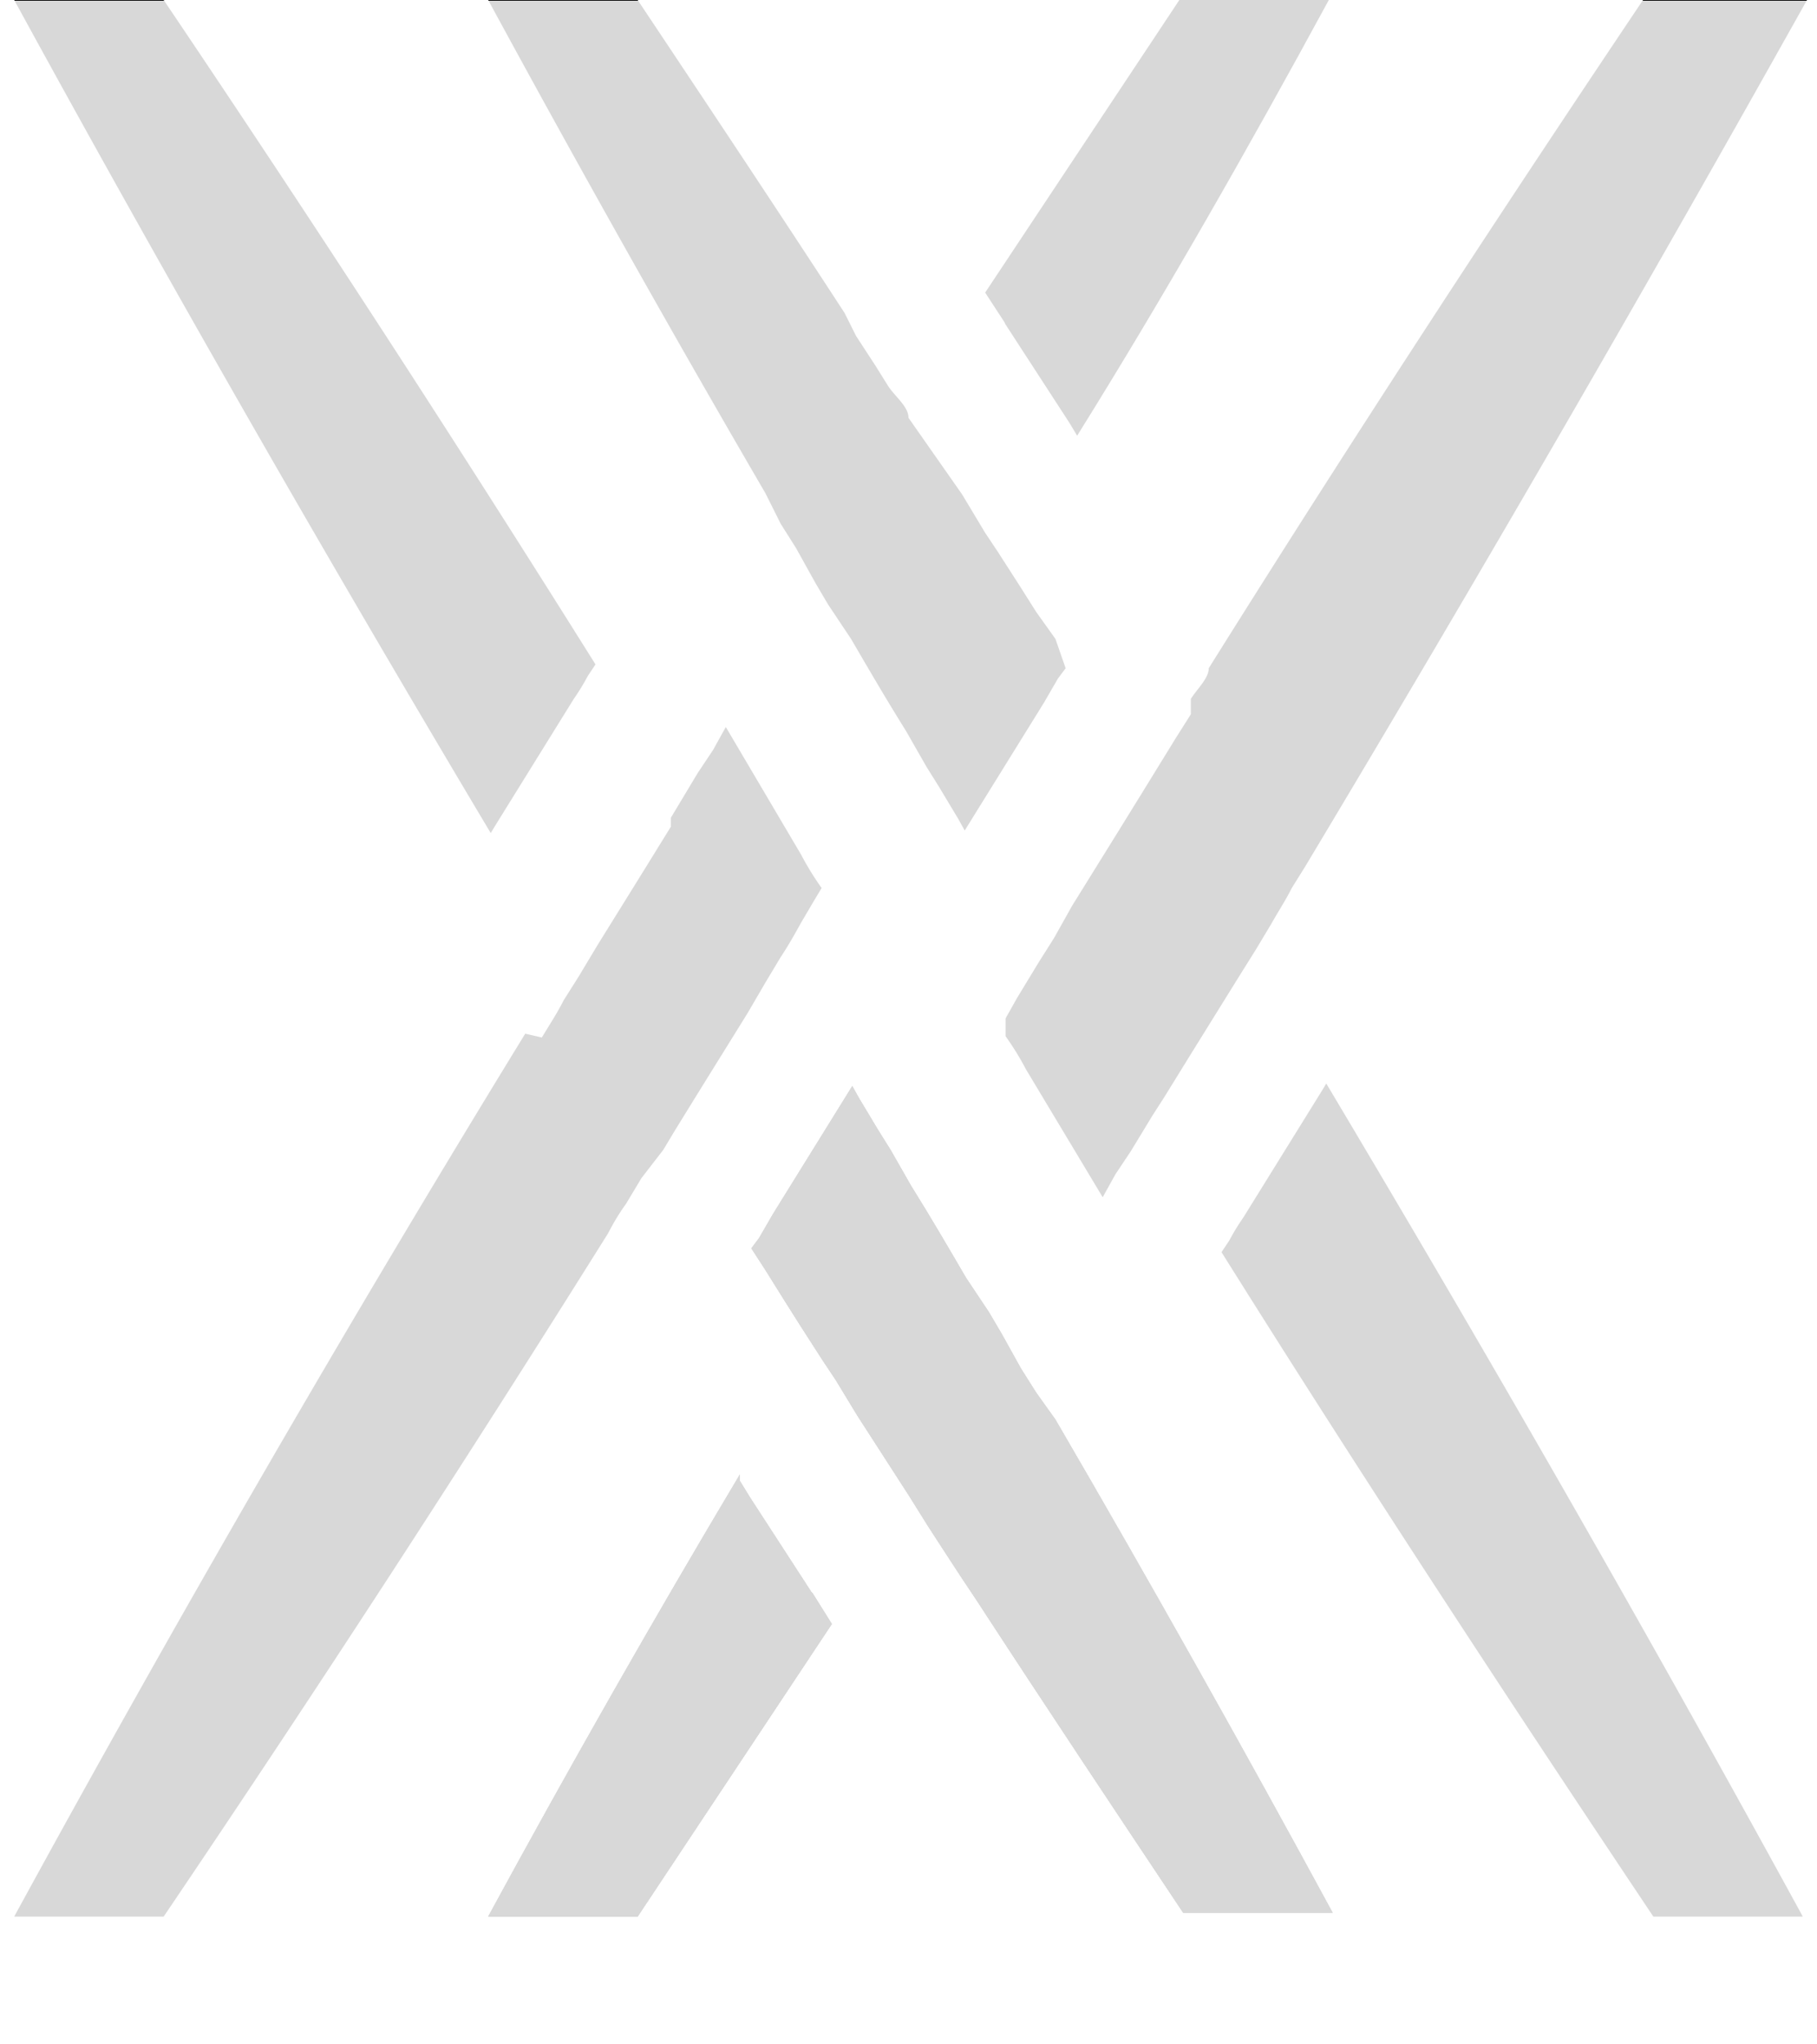
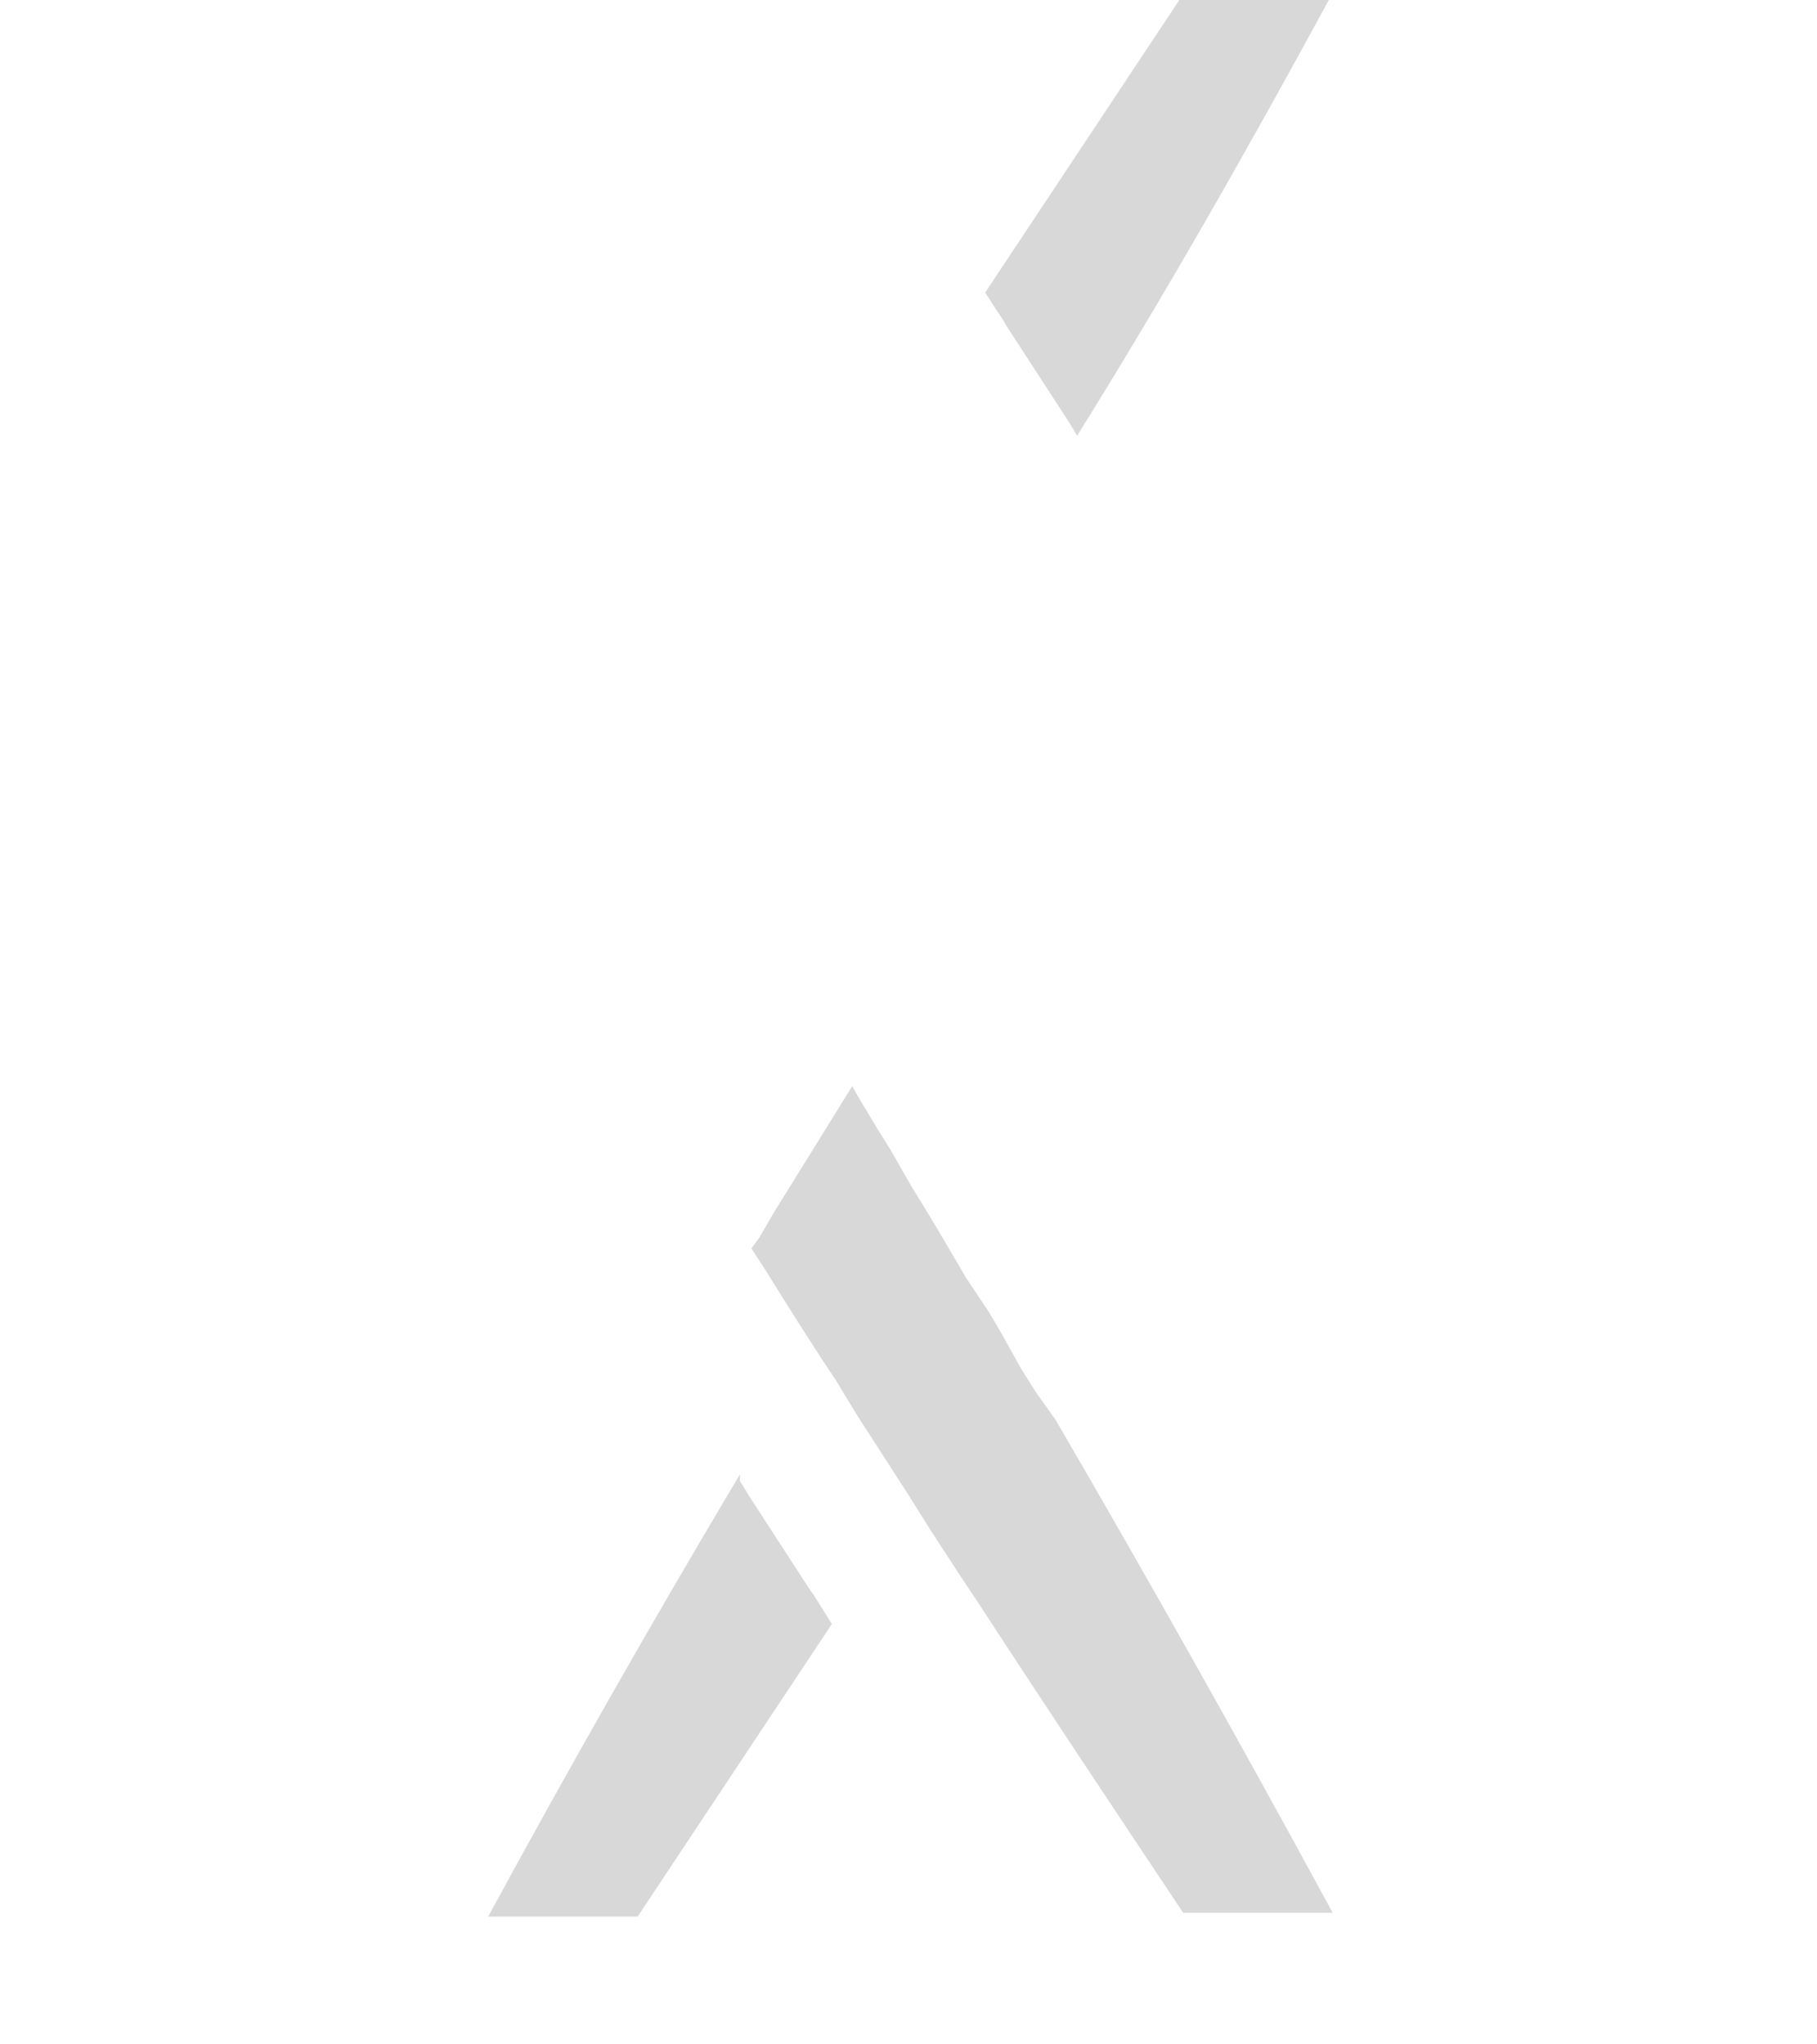
<svg xmlns="http://www.w3.org/2000/svg" width="16" height="18" aria-labelledby="titleidb067c91eb" style="fill:url(#CerosGradient_id443ad1f7b);width:16px;height:18px;display:block;transform:scale(1,1);transition-property:none" viewBox="0 0 14 16">
  <defs>
    <clipPath id="clip-path60e4b032cda75">
      <path d="m8 10.9-.12-.19-.15-.27-.1-.17-.18-.27c-.14-.24-.28-.48-.43-.72L6.86 9l-.1-.16-.15-.25-.05-.09-.62 1-.11.19-.06.08.11.17.15.24.12.19.18.28.1.15.17.28.4.62.15.24.11.17.15.23.12.18c.56.86 1.1 1.67 1.62 2.45h1.17c-.7-1.29-1.43-2.59-2.17-3.86L8 10.9" class="cls-1-60e4b032cda75" style="fill:url(#CerosGradient_id443ad1f7b);transition-property:none" />
    </clipPath>
    <clipPath id="clip-path-260e4b032cda75">
      <path d="M5 8h6v7H5z" class="cls-2-60e4b032cda75" style="fill:url(#CerosGradient_id443ad1f7b);transition-property:none" />
    </clipPath>
    <clipPath id="clip-path-360e4b032cda75">
      <path d="m6.24 12.46-.48-.74-.08-.13v-.05C5 12.68 4.34 13.84 3.71 15h1.17l1.52-2.29-.15-.24" class="cls-1-60e4b032cda75" style="fill:url(#CerosGradient_id443ad1f7b);transition-property:none" />
    </clipPath>
    <clipPath id="clip-path-460e4b032cda75">
      <path d="M3 11h4v4H3z" class="cls-2-60e4b032cda75" style="fill:url(#CerosGradient_id443ad1f7b);transition-property:none" />
    </clipPath>
    <linearGradient id="CerosGradient_id443ad1f7b" x1="50%" x2="50%" y1="100%" y2="0%" class="cerosgradient" data-cerosgradient="true" gradientUnits="userSpaceOnUse">
      <stop offset="0%" stop-color="#D8D8D8" style="stop-color:#d8d8d8;transition-property:none" />
      <stop offset="100%" stop-color="#D8D8D8" style="stop-color:#d8d8d8;transition-property:none" />
      <animate fill="freeze" attributeName="x1" begin="1436.793s" calcMode="spline" dur="0.033s" keySplines="0.125 0.05 0.188 0.3;0.438 0.775 0.625 1" keyTimes="0;0.5;1" values="50%;50%;50%" />
      <animate fill="freeze" attributeName="y1" begin="1436.793s" calcMode="spline" dur="0.033s" keySplines="0.125 0.05 0.188 0.3;0.438 0.775 0.625 1" keyTimes="0;0.5;1" values="100%;100%;100%" />
      <animate fill="freeze" attributeName="x2" begin="1436.793s" calcMode="spline" dur="0.033s" keySplines="0.125 0.05 0.188 0.3;0.438 0.775 0.625 1" keyTimes="0;0.5;1" values="50%;50%;50%" />
      <animate fill="freeze" attributeName="y2" begin="1436.793s" calcMode="spline" dur="0.033s" keySplines="0.125 0.05 0.188 0.3;0.438 0.775 0.625 1" keyTimes="0;0.5;1" values="0%;0%;0%" />
    </linearGradient>
    <style>.cls-1-60e4b032cda75,.cls-2-60e4b032cda75,.cls-3-60e4b032cda75{fill:#d8d8d8}.cls-1-60e4b032cda75{clip-rule:evenodd}.cls-3-60e4b032cda75{fill-rule:evenodd}</style>
  </defs>
  <g id="Layer_260e4b032cda75" data-name="Layer 2">
    <g id="Layer_1-260e4b032cda75" data-name="Layer 1">
-       <path d="m8 10.9-.12-.19-.15-.27-.1-.17-.18-.27c-.14-.24-.28-.48-.43-.72L6.86 9l-.1-.16-.15-.25-.05-.09-.62 1-.11.19-.06.08.11.17.15.24.12.19.18.28.1.15.17.28.4.62.15.24.11.17.15.23.12.18c.56.86 1.1 1.67 1.62 2.45h1.17c-.7-1.29-1.43-2.59-2.17-3.86L8 10.9" class="cls-3-60e4b032cda75" style="fill:url(#CerosGradient_id443ad1f7b);transition-property:none" />
      <g style="clip-path:url(#clip-path60e4b032cda75)">
-         <path d="M5 8h6v7H5z" class="cls-2-60e4b032cda75" style="fill:url(#CerosGradient_id443ad1f7b);transition-property:none" />
        <g style="clip-path:url(#clip-path-260e4b032cda75)">
          <path d="M4.74 7.48h6.55V16H4.74z" class="cls-2-60e4b032cda75" style="fill:url(#CerosGradient_id443ad1f7b);transition-property:none" />
        </g>
      </g>
-       <path d="m10.24 8.53-.62 1a1.74 1.74 0 0 0-.11.18l-.06.09c1.09 1.74 2.23 3.48 3.38 5.2H14c-1.18-2.16-2.43-4.34-3.73-6.52M3.76 6.47l.62-1a1.74 1.74 0 0 0 .11-.18l.06-.09C3.46 3.46 2.33 1.72 1.17 0H0c1.18 2.16 2.43 4.34 3.73 6.52M4.79 9.42l.12-.2.17-.22.09-.15.21-.34.36-.58.14-.24.12-.2c.06-.09.11-.18.16-.27l.1-.17.06-.1a2.26 2.26 0 0 1-.16-.26l-.59-1-.1.18-.12.18-.21.35v.07l-.21.34-.36.58-.15.25-.12.19c-.05.1-.11.19-.17.29L4 8.09c-1.41 2.3-2.75 4.62-4 6.91h1.17c1.19-1.76 2.36-3.56 3.48-5.35a1.76 1.76 0 0 1 .14-.23M6 4.1l.12.19.15.27.1.17.18.27c.14.24.28.48.43.72l.16.28.1.16.15.25.05.09.62-1 .11-.19.06-.08L8.15 5 8 4.79l-.12-.19-.18-.28-.1-.15-.18-.3-.42-.6c0-.09-.11-.17-.16-.25l-.1-.16-.15-.23-.09-.18C5.94 1.59 5.4.78 4.88 0H3.71c.7 1.29 1.43 2.59 2.17 3.86L6 4.1M9.21 5.59l-.12.19-.24.39-.21.34-.36.58-.14.25-.12.19-.17.28-.09.16v.14a2.26 2.26 0 0 1 .16.26l.6 1 .1-.18.12-.18.17-.28.09-.14.21-.34.36-.58.15-.24.12-.2c.05-.09.11-.18.16-.28l.1-.16c1.38-2.3 2.72-4.62 4-6.91h-1.27c-1.19 1.77-2.36 3.56-3.48 5.35 0 .08-.09.16-.14.24M6.24 12.46l-.48-.74-.08-.13v-.05C5 12.68 4.34 13.84 3.71 15h1.17l1.52-2.29-.15-.24" class="cls-3-60e4b032cda75" style="fill:url(#CerosGradient_id443ad1f7b);transition-property:none" />
      <g style="clip-path:url(#clip-path-360e4b032cda75)">
-         <path d="M3 11h4v4H3z" class="cls-2-60e4b032cda75" style="fill:url(#CerosGradient_id443ad1f7b);transition-property:none" />
        <g style="clip-path:url(#clip-path-460e4b032cda75)">
          <path d="M2.71 10.54H7.4V16H2.71z" class="cls-2-60e4b032cda75" style="fill:url(#CerosGradient_id443ad1f7b);transition-property:none" />
        </g>
      </g>
      <path d="m7.76 2.54.5.77.06.1C9 2.32 9.66 1.16 10.29 0H9.12L7.6 2.29l.15.23" class="cls-3-60e4b032cda75" style="fill:url(#CerosGradient_id443ad1f7b);transition-property:none" />
    </g>
  </g>
</svg>